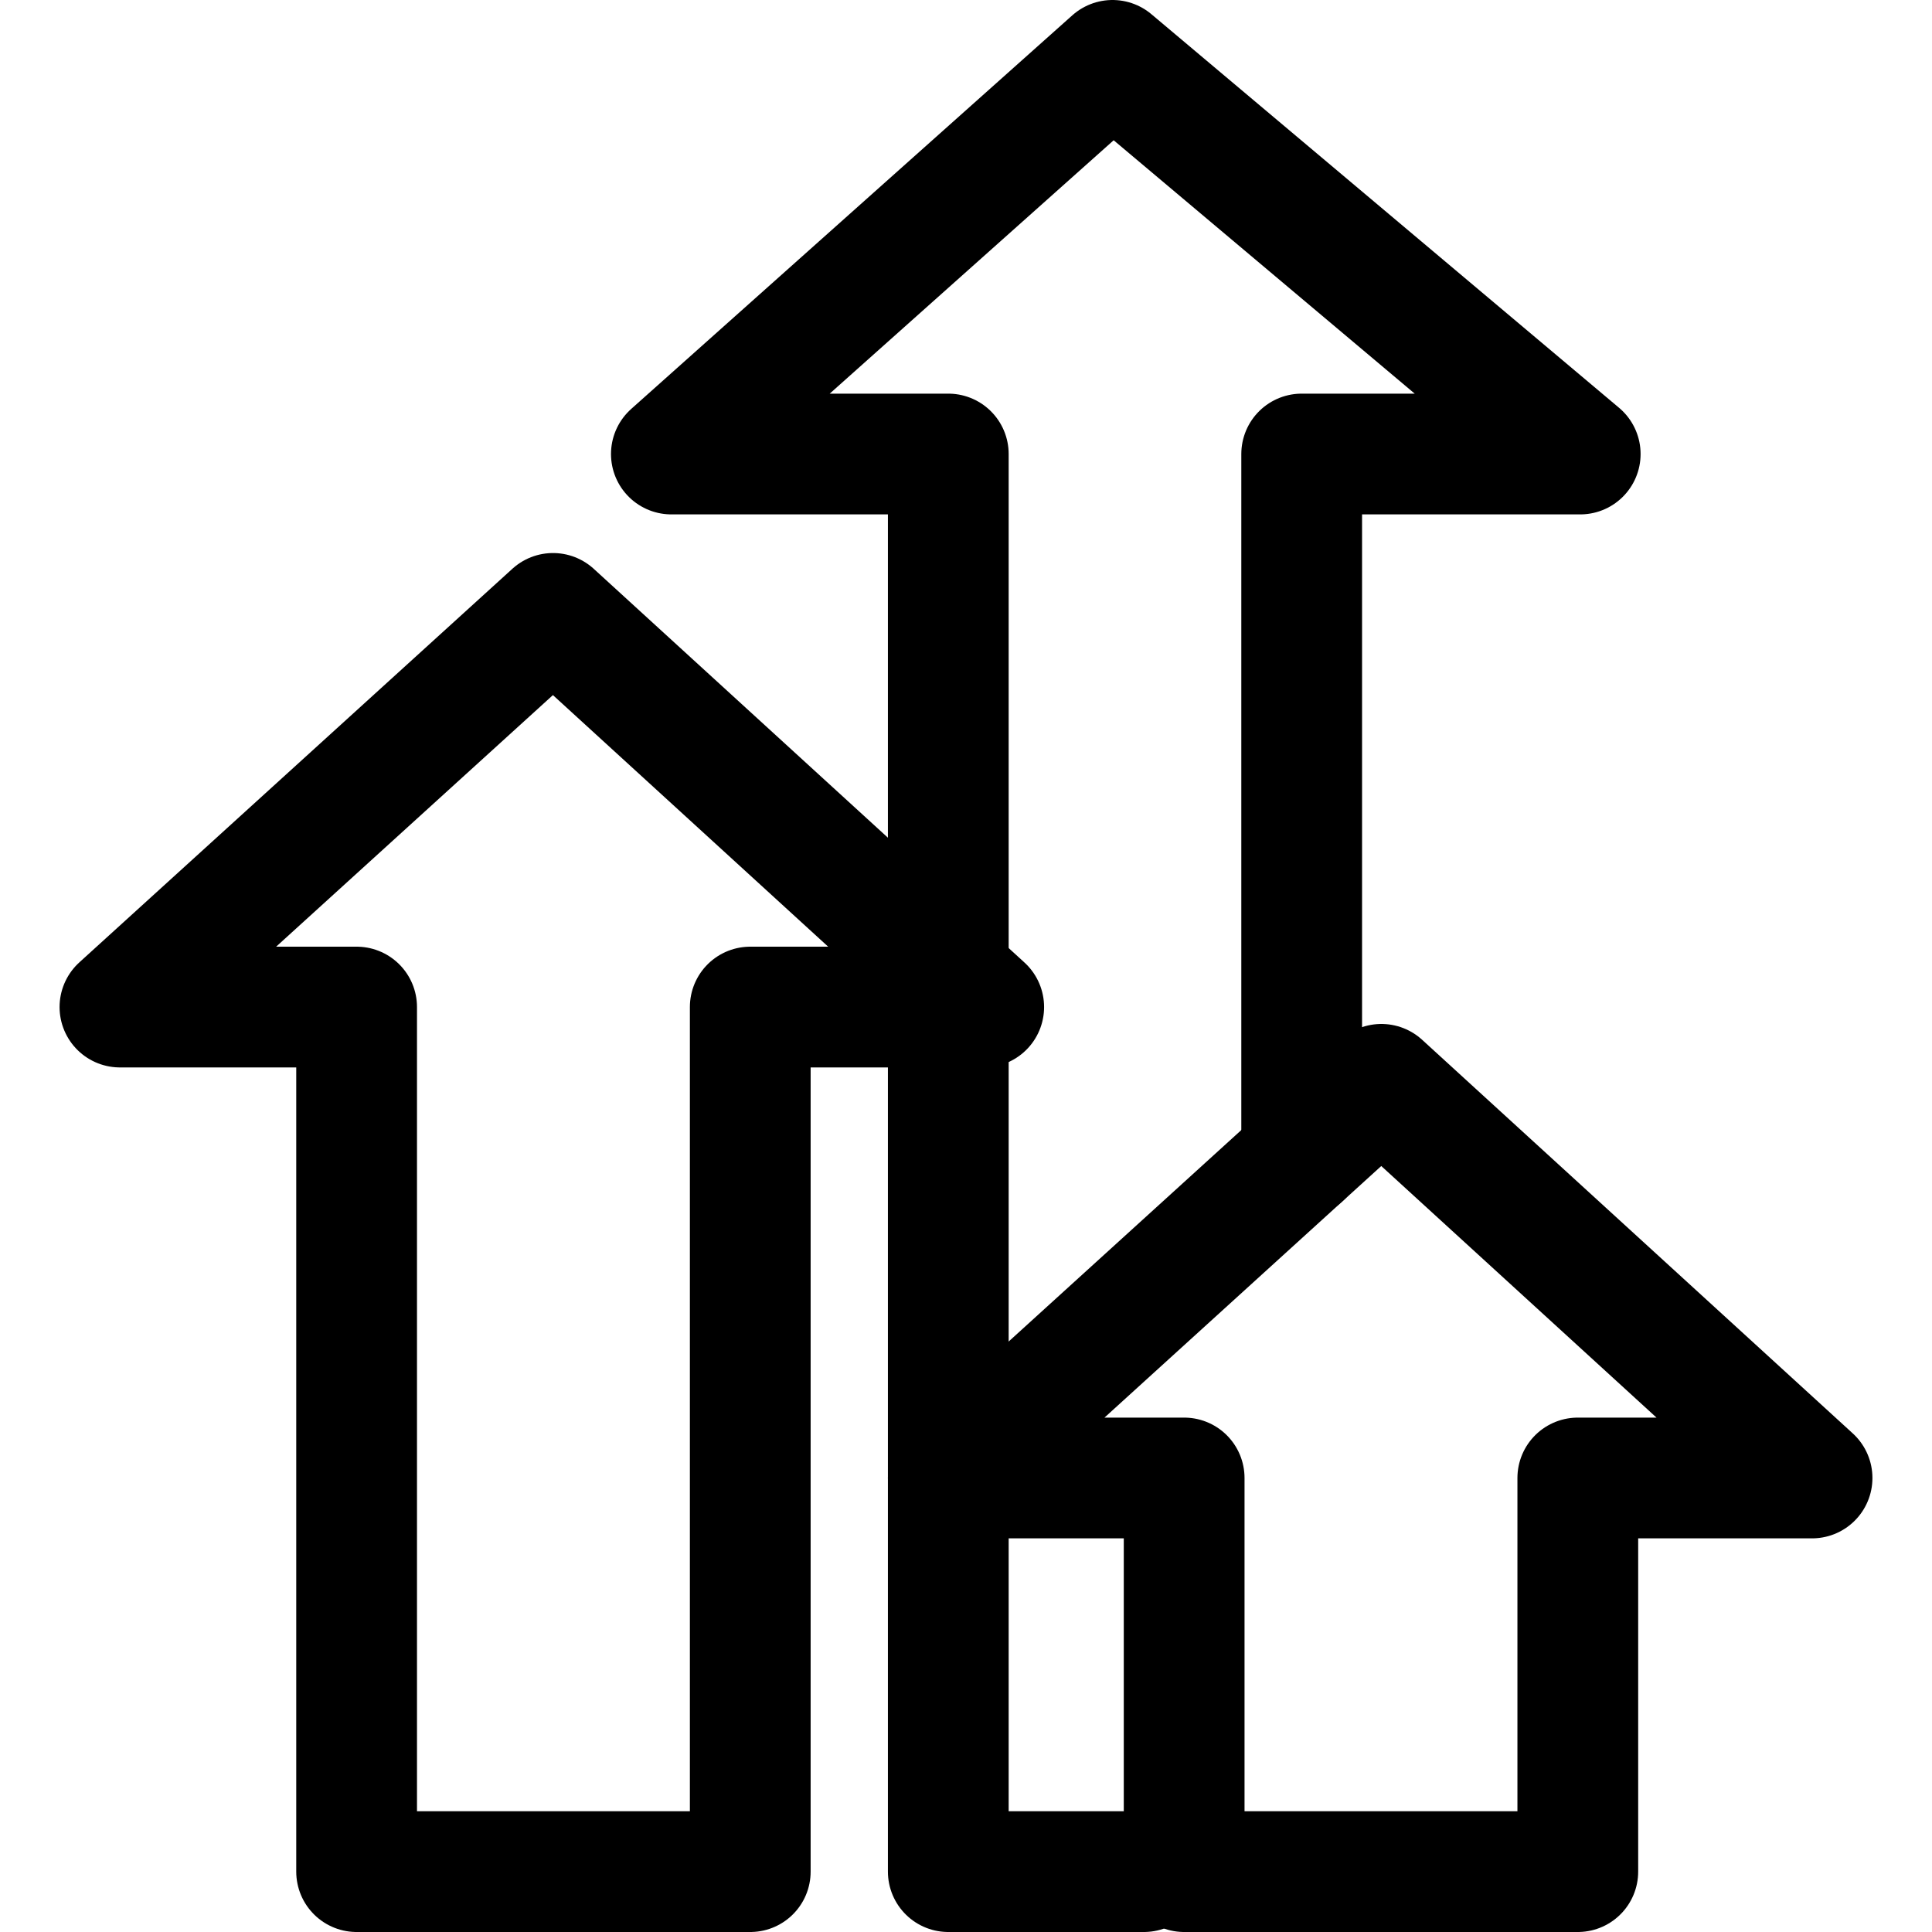
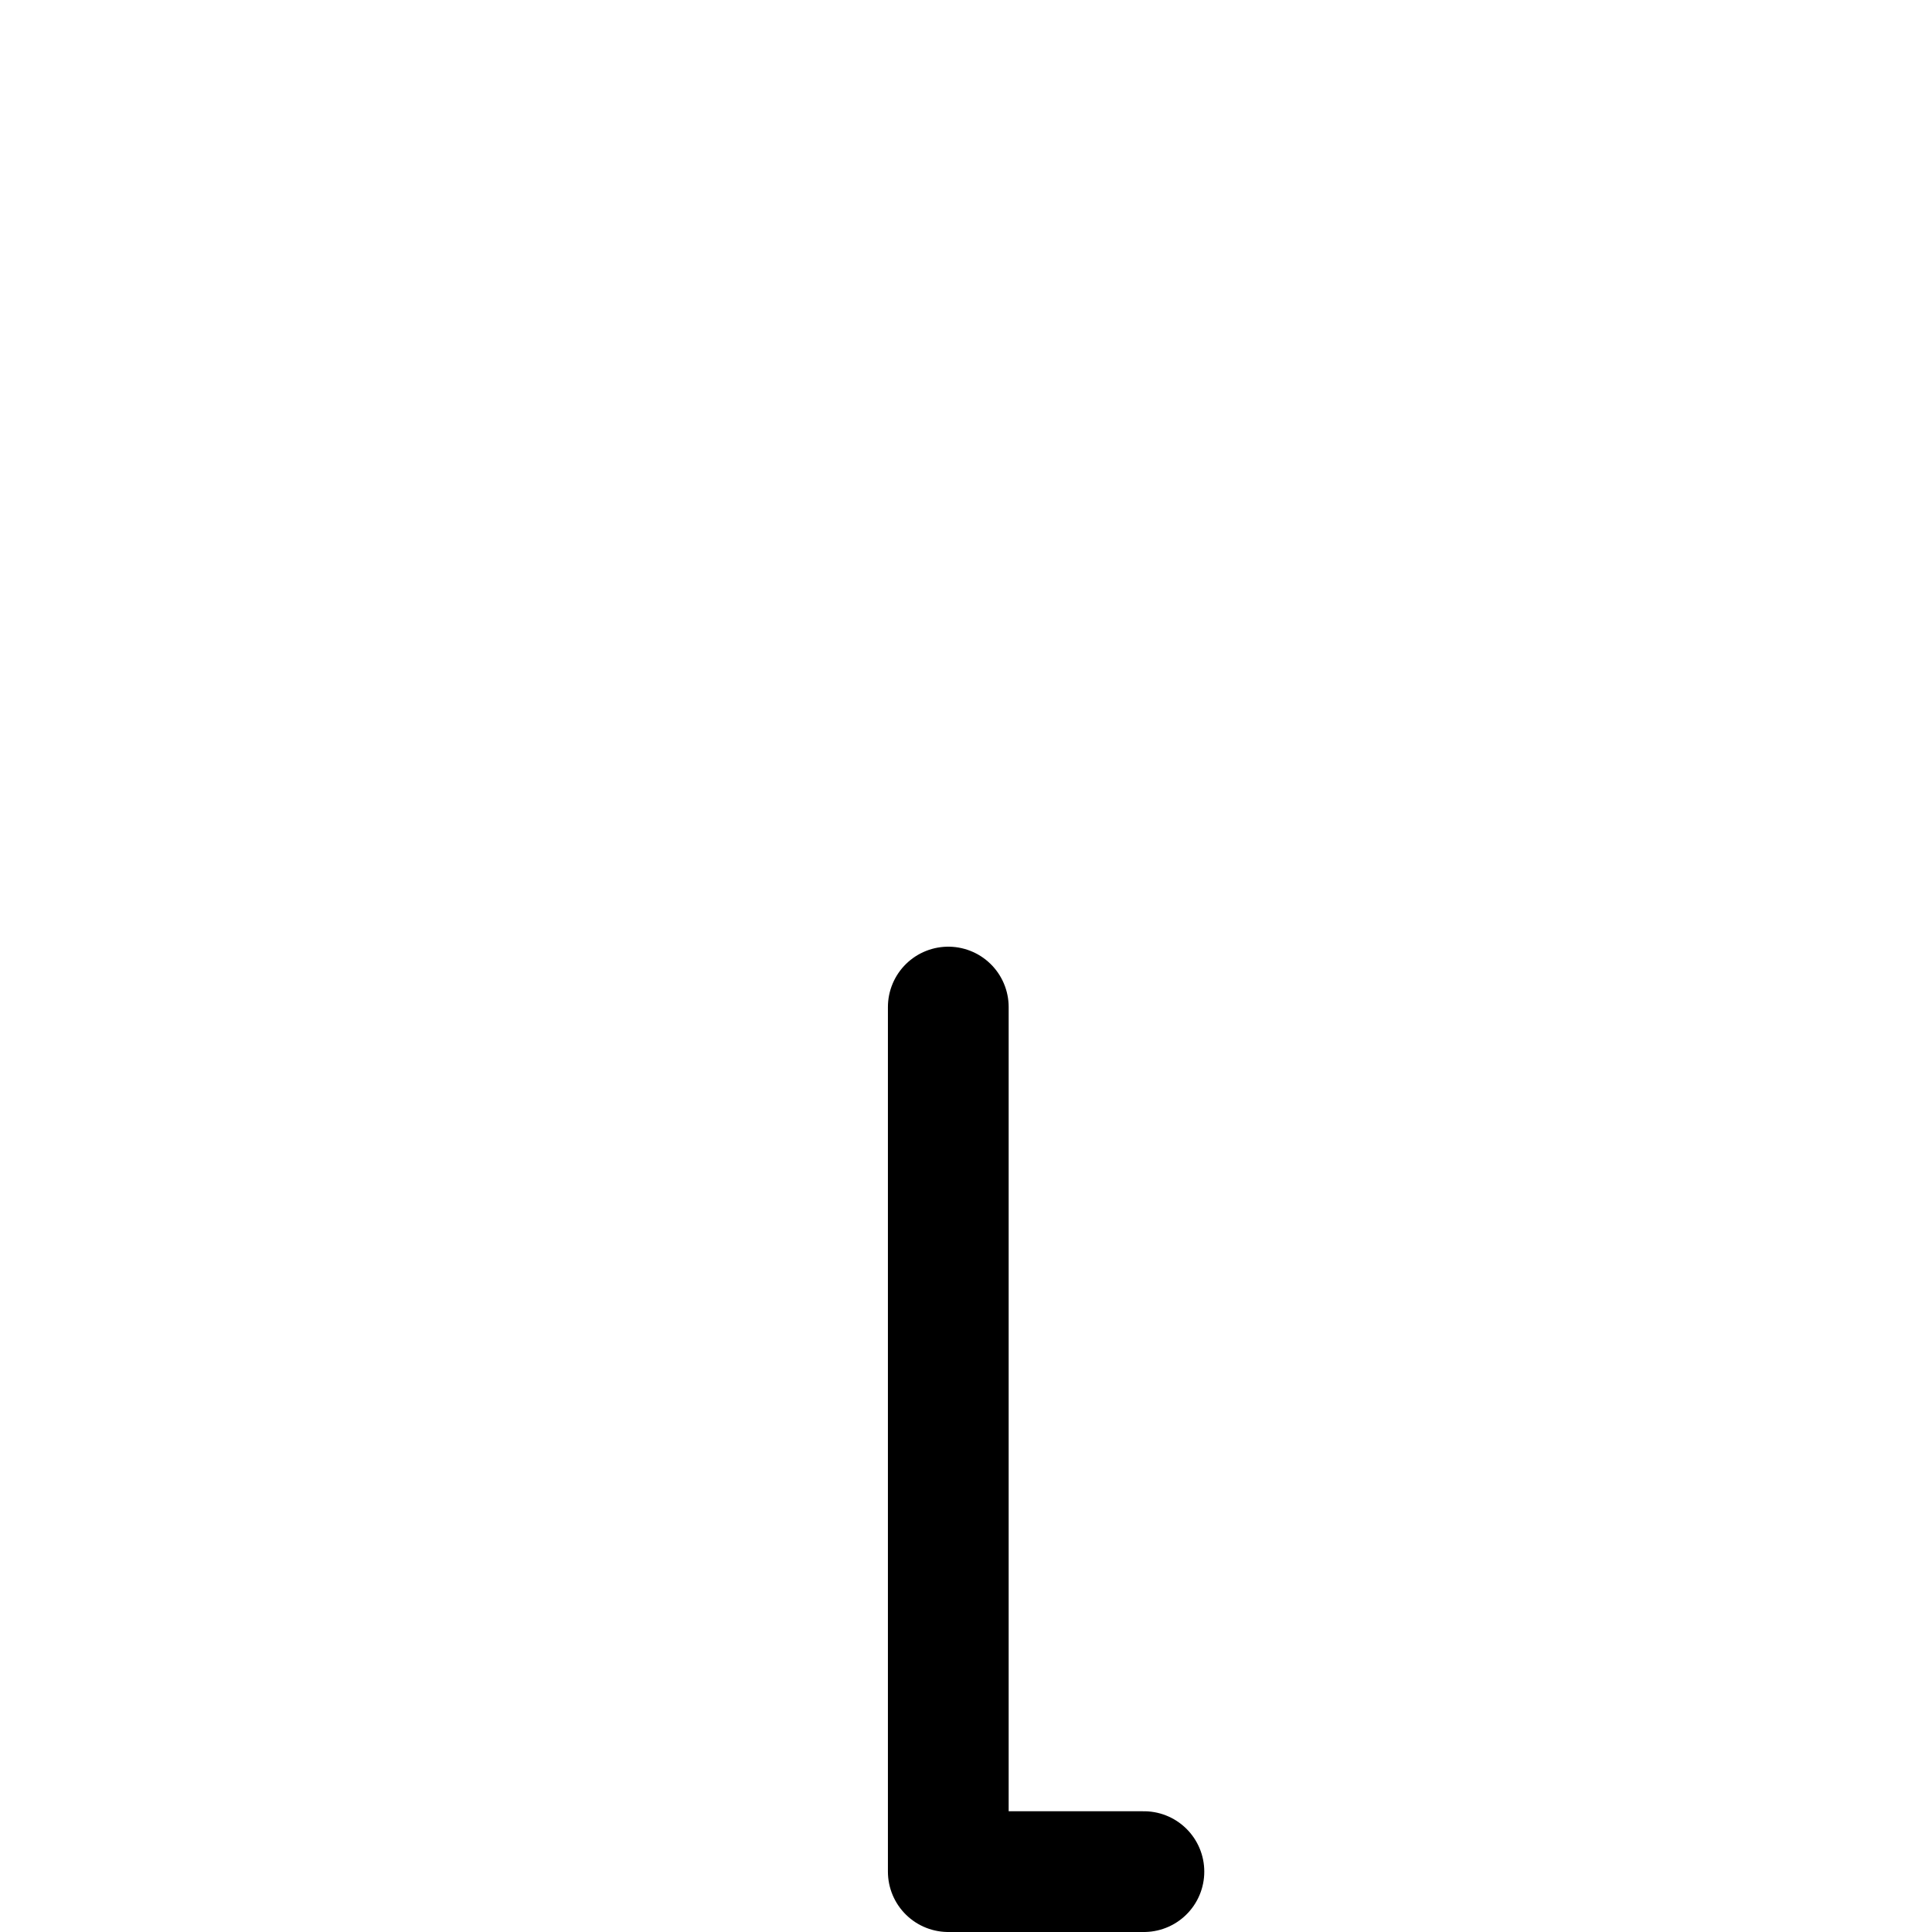
<svg xmlns="http://www.w3.org/2000/svg" id="Regular" viewBox="0 0 24 24">
  <defs>
    <style>.cls-1{fill:none;stroke:#000;stroke-linecap:round;stroke-linejoin:round;stroke-width:1.5px;}</style>
  </defs>
  <title>designer-community-design-bump</title>
-   <polygon class="cls-1" points="12.22 12.51 6.87 7.62 1.49 12.51 4.43 12.51 4.43 23.25 9.32 23.25 9.32 12.51 12.22 12.51" />
-   <polygon class="cls-1" points="22.51 18.36 17.16 13.47 11.78 18.36 14.71 18.36 14.71 23.25 19.6 23.25 19.6 18.36 22.51 18.36" />
  <polyline class="cls-1" points="11.78 12.51 11.78 23.25 14.21 23.25" />
-   <polyline class="cls-1" points="16.17 14.37 16.17 5.64 19.63 5.64 13.82 0.75 8.34 5.64 11.78 5.64 11.78 12.1" />
</svg>